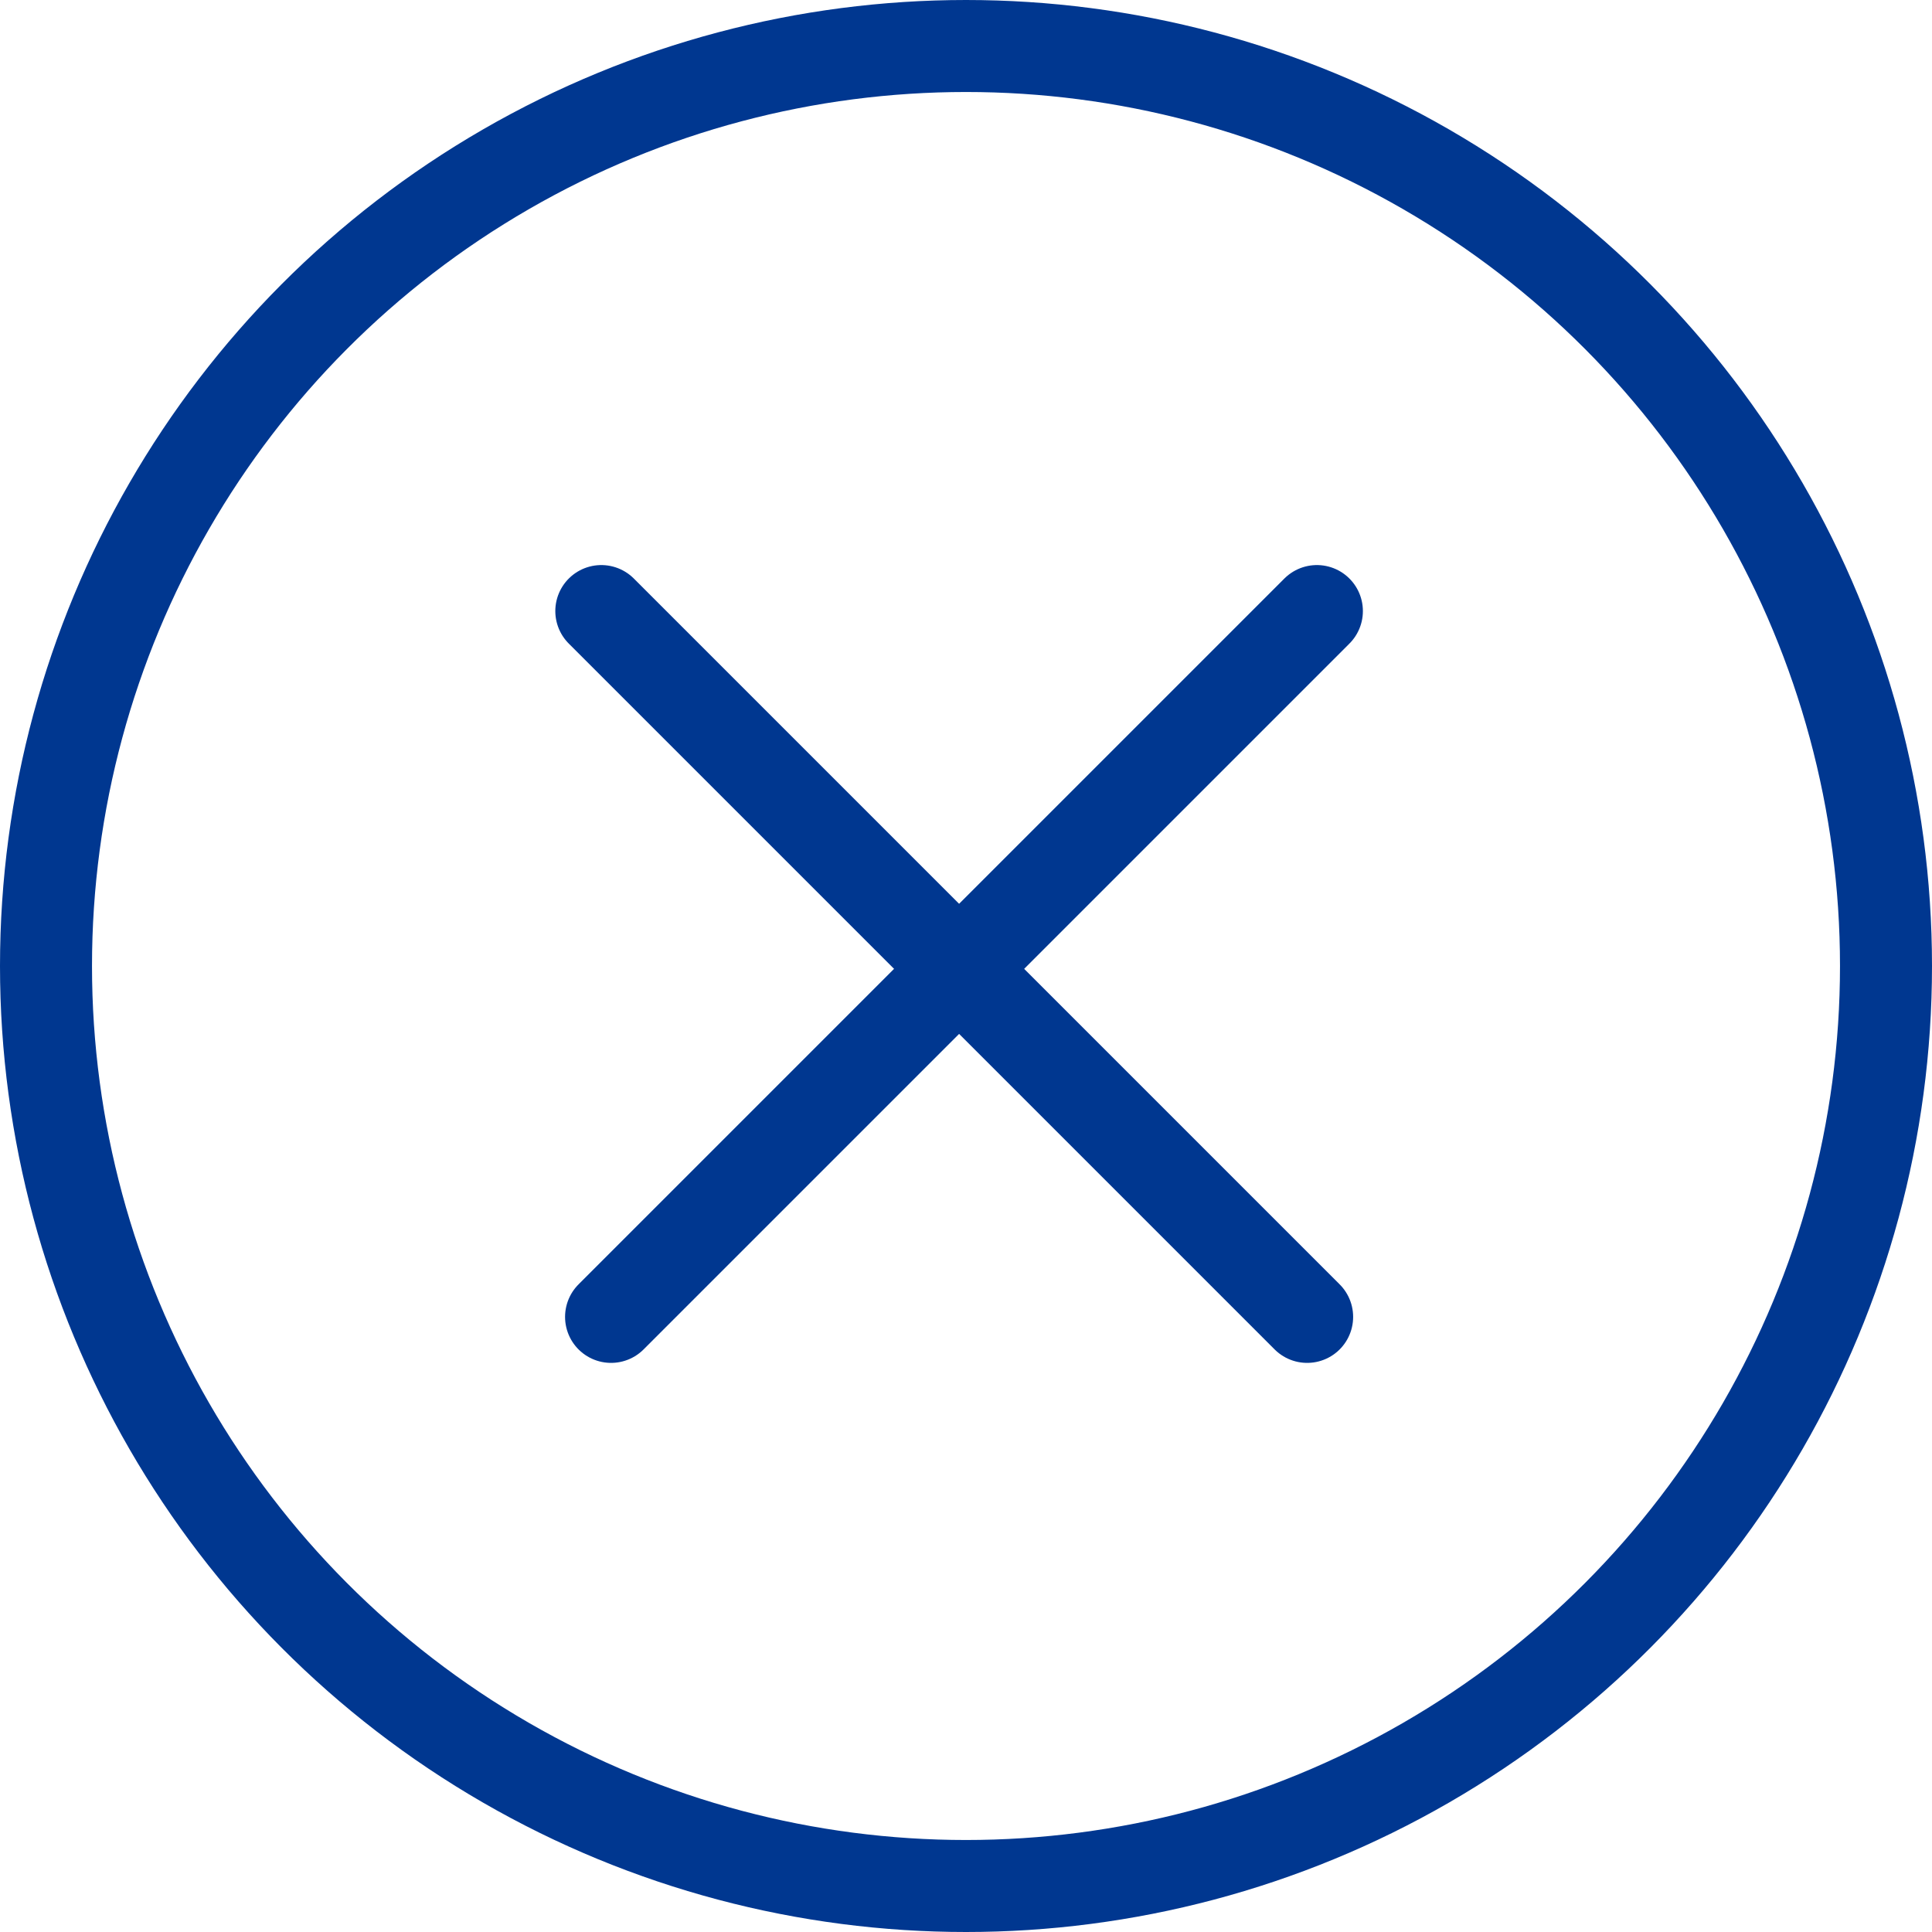
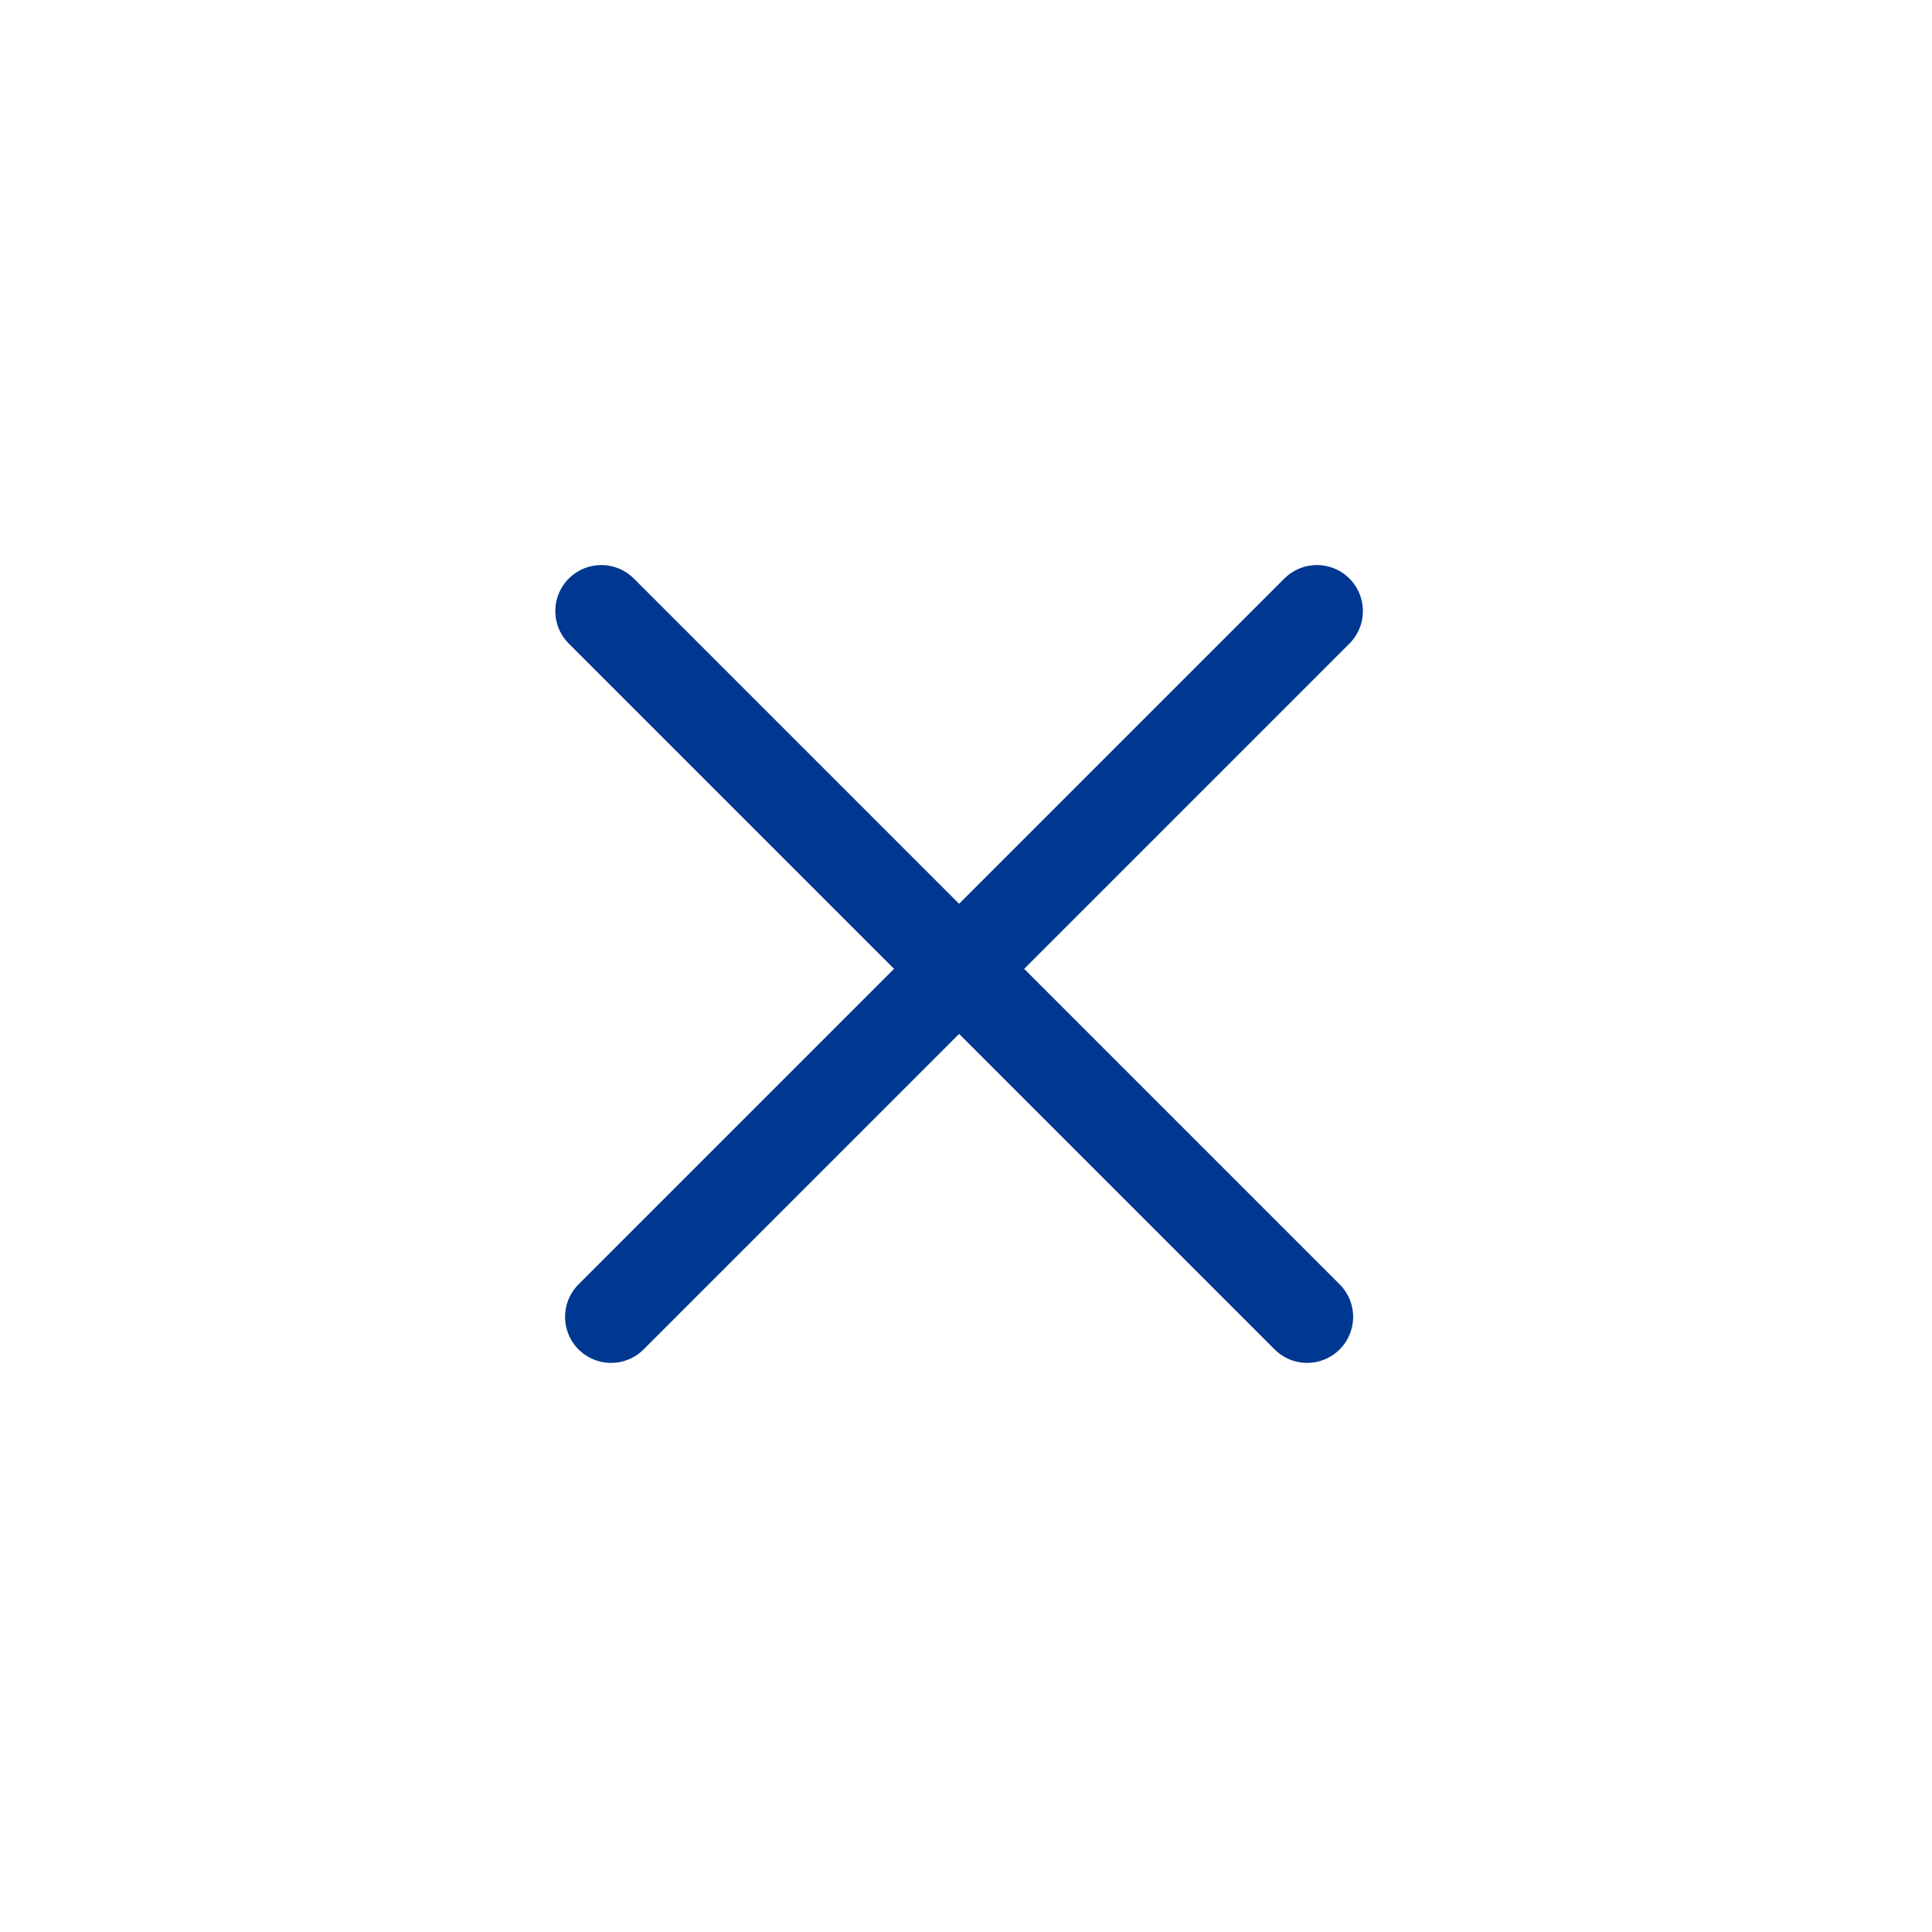
<svg xmlns="http://www.w3.org/2000/svg" width="42" height="42" viewBox="0 0 42 42" fill="none">
-   <circle cx="21" cy="21" r="20" stroke="#003790" stroke-width="2" />
  <path d="M28.628 13.284L13.284 28.628" stroke="#003790" stroke-width="2" stroke-linecap="round" />
  <path d="M28.416 28.628L13.072 13.284" stroke="#003790" stroke-width="2" stroke-linecap="round" />
</svg>